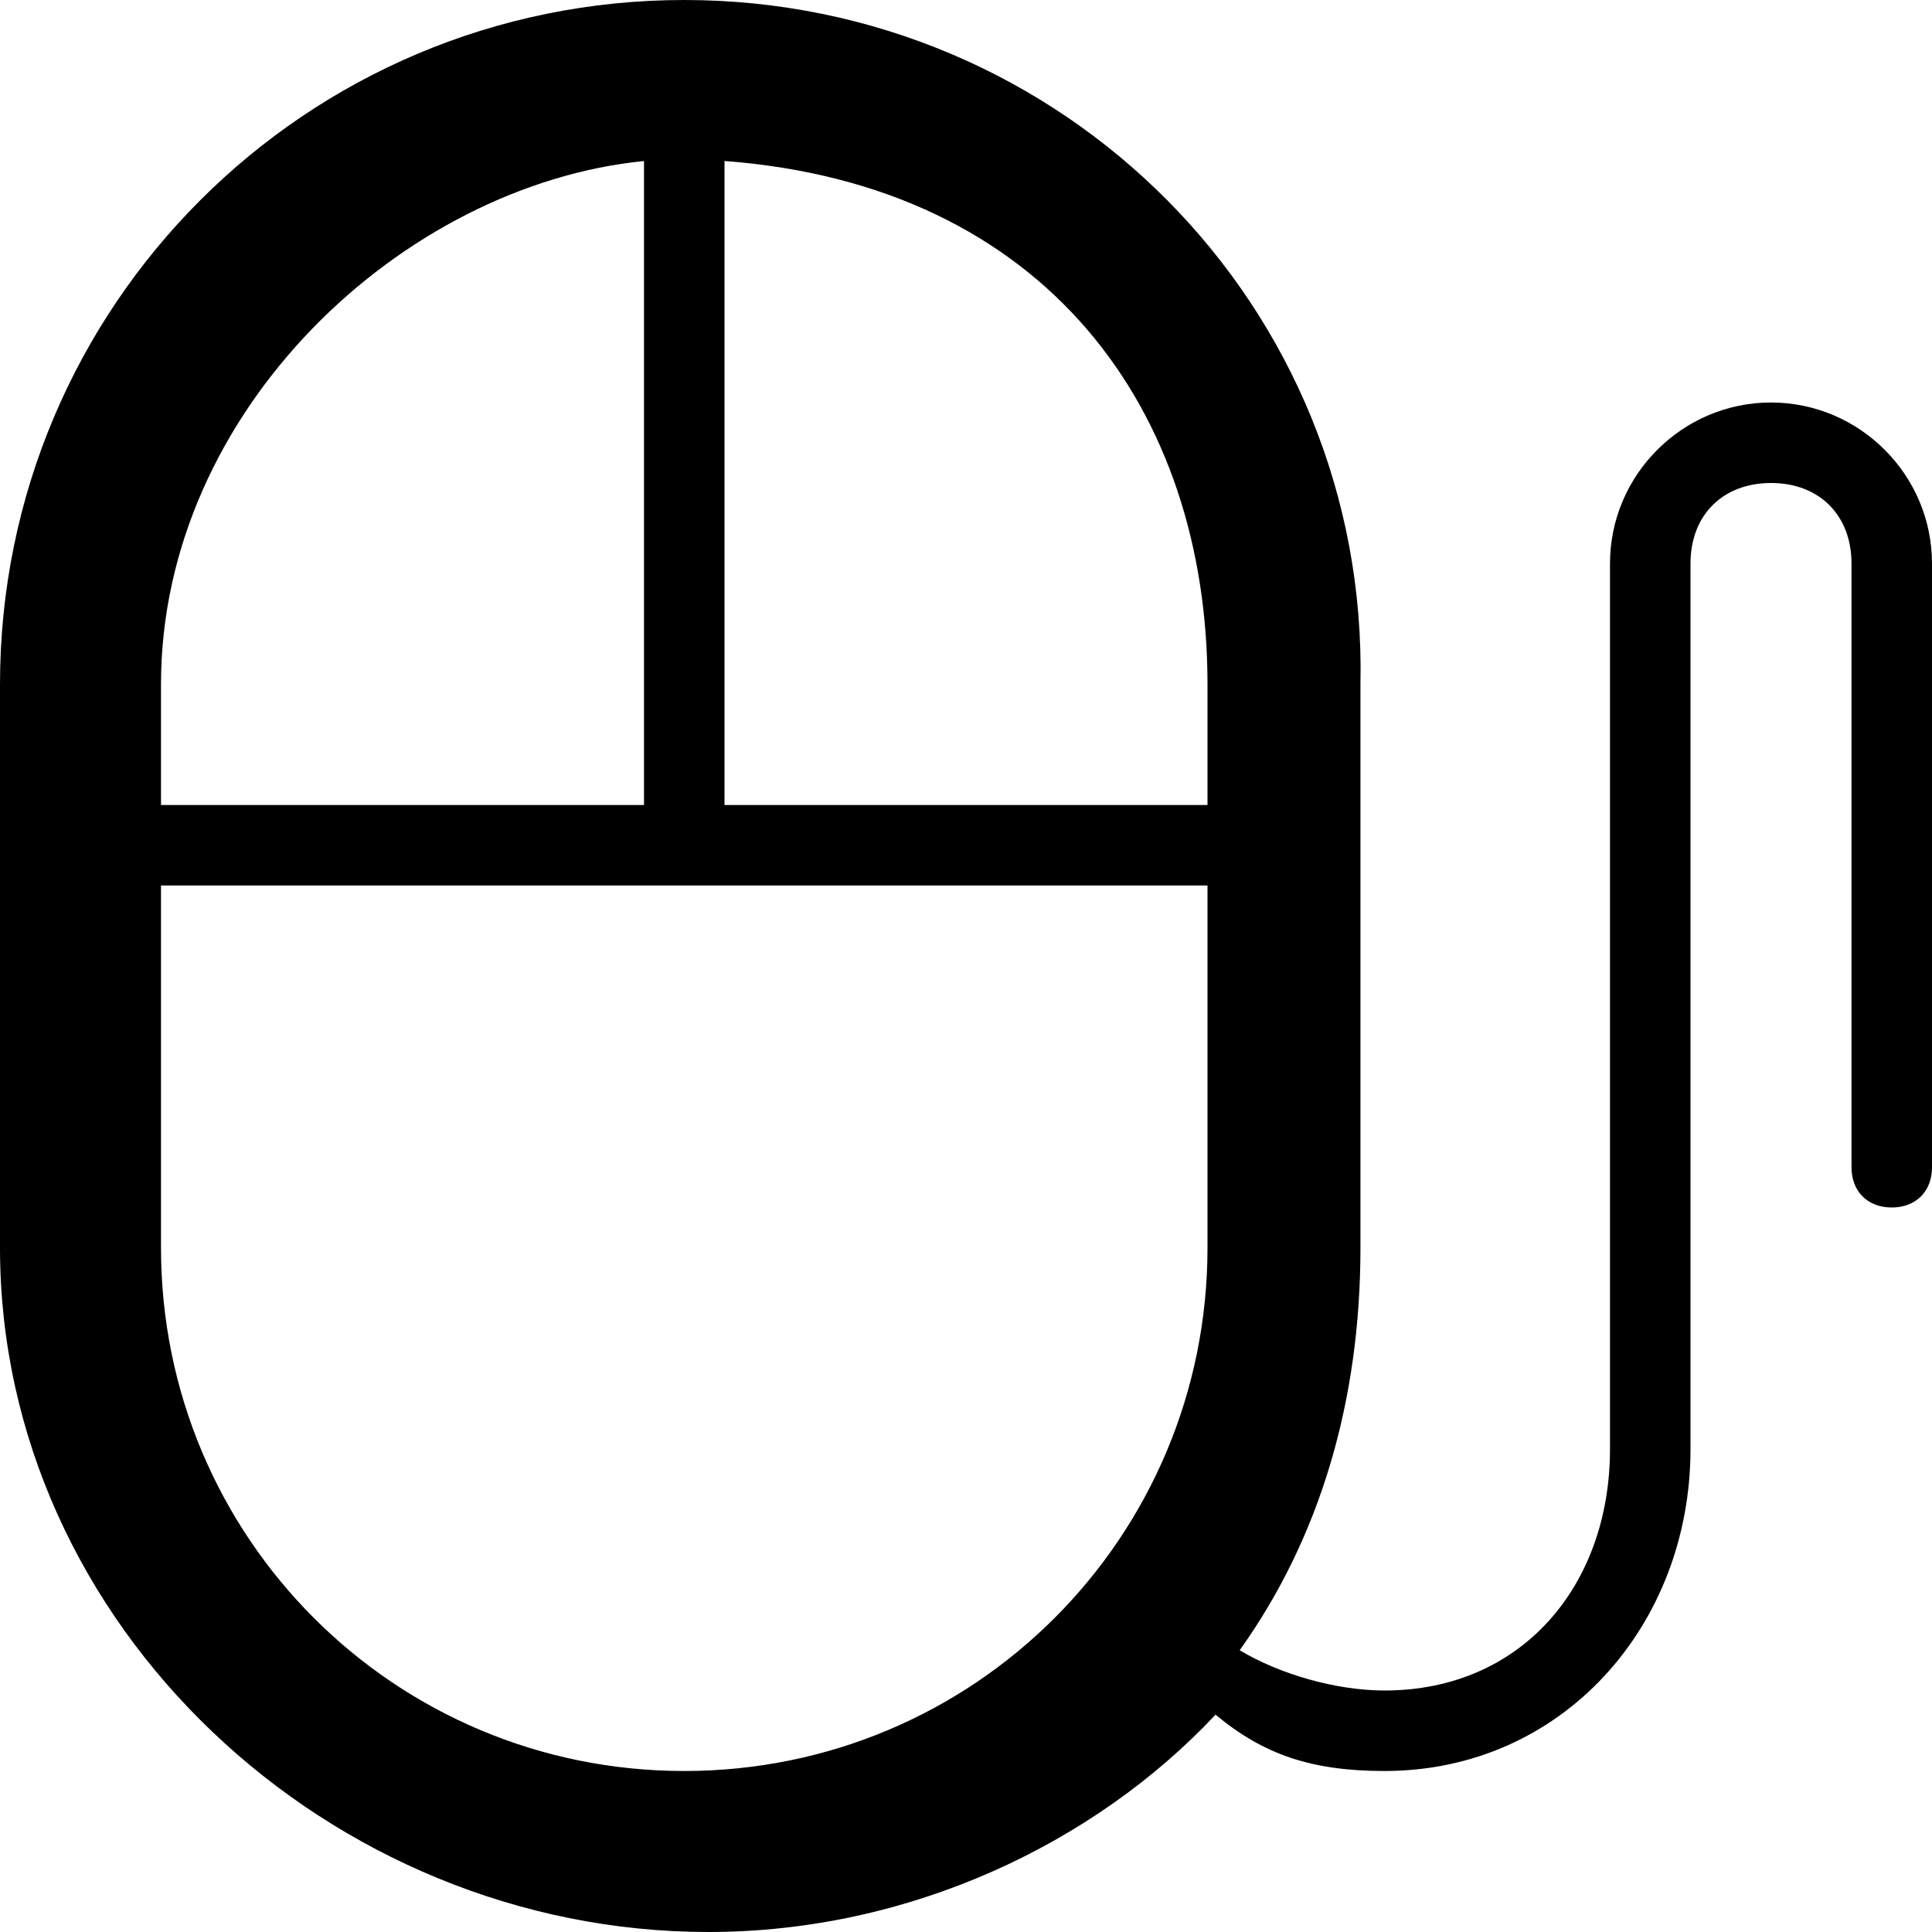
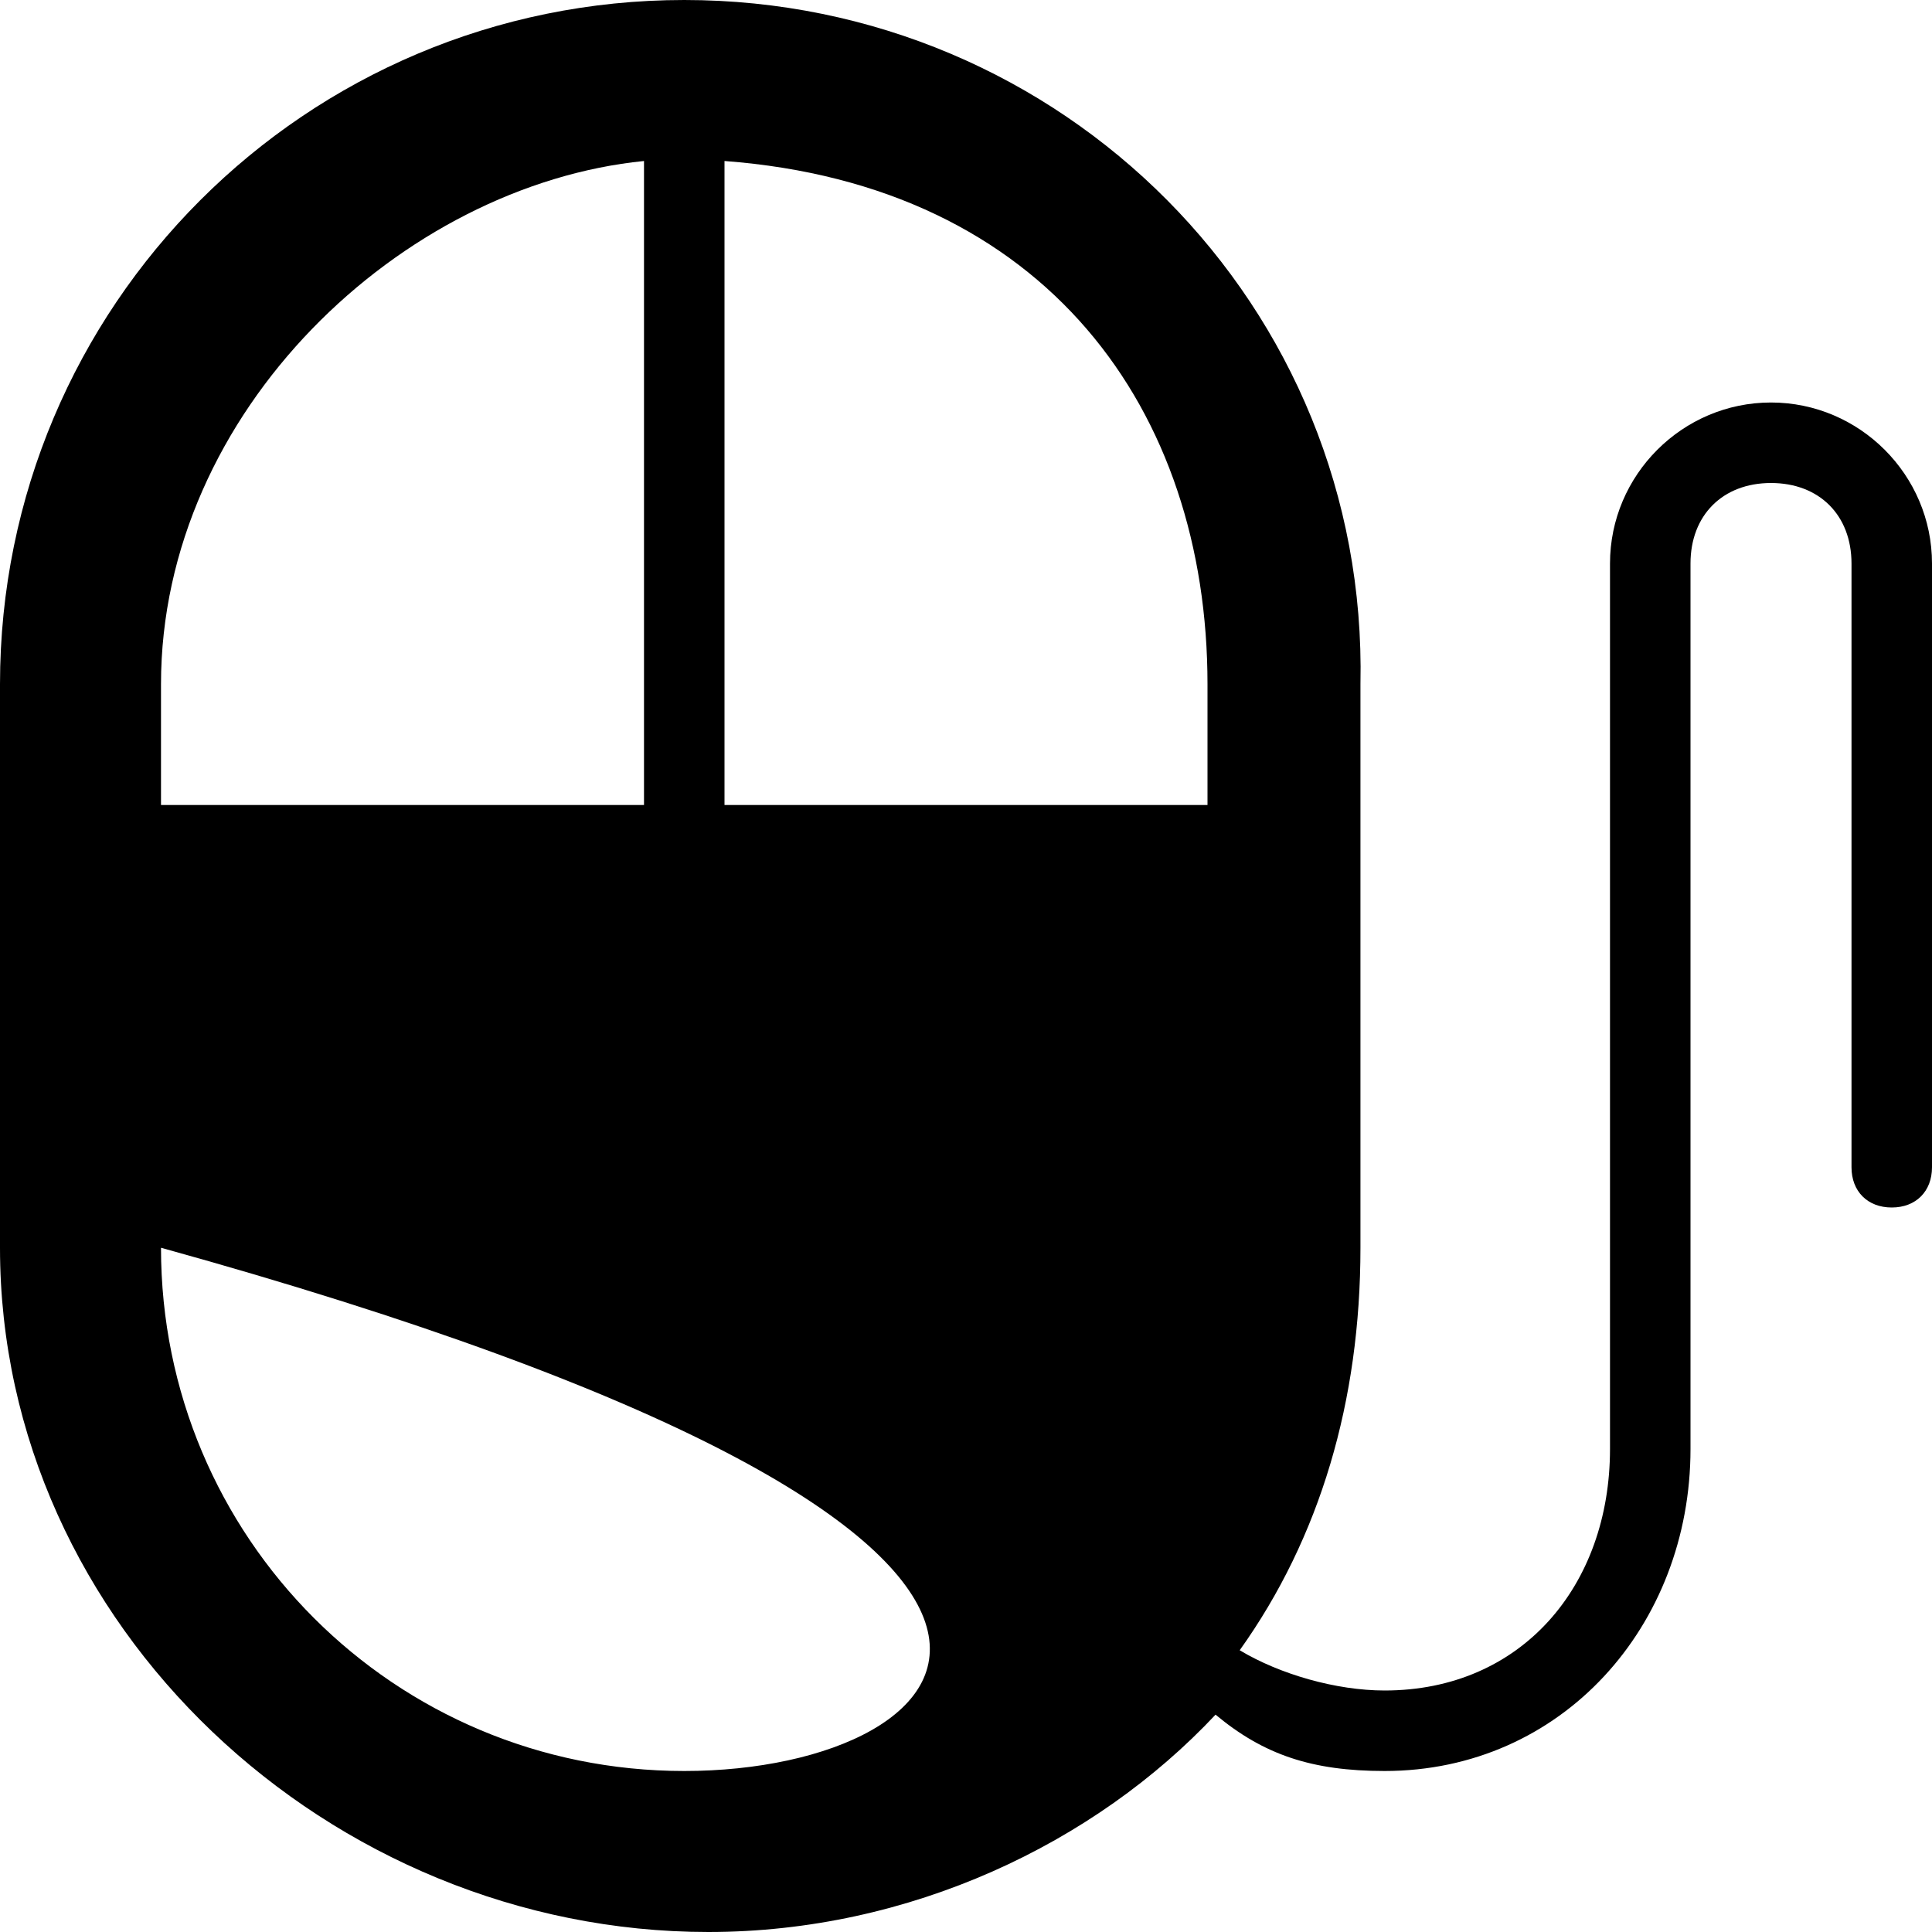
<svg xmlns="http://www.w3.org/2000/svg" enable-background="new 0 0 24 24" height="24px" id="Layer_1" version="1.1" viewBox="0 0 24 24" width="24px" xml:space="preserve">
-   <path d="M22,5c-1.1,0-2,0.9-2,2v11c0,1.7-1.1,3-2.8,3c-0.6,0-1.3-0.2-1.8-0.5c1-1.4,1.5-3.1,1.5-5c0-0.2,0-6.8,0-7  C17,3.8,13.2,0,8.5,0S0,3.8,0,8.5c0,0.2,0,6.8,0,7C0,20.2,4.1,24,8.8,24c2.5,0,4.8-1.1,6.3-2.7c0.6,0.5,1.2,0.7,2.1,0.7  c2.2,0,3.8-1.8,3.8-4V7c0-0.6,0.4-1,1-1s1,0.4,1,1v7.5c0,0.3,0.2,0.5,0.5,0.5s0.5-0.2,0.5-0.5V7C24,5.9,23.1,5,22,5z M15,8.5  c0,0,0,0.7,0,1.5H9V2C13,2.3,15,5.1,15,8.5z M2,8.5C2,5.1,5,2.3,8,2v8H2C2,9.2,2,8.5,2,8.5z M8.5,22C4.9,22,2,19.1,2,15.5  C2,15.4,2,13,2,11h13c0,2,0,4.4,0,4.5C15,19.1,12.1,22,8.5,22z" />
+   <path d="M22,5c-1.1,0-2,0.9-2,2v11c0,1.7-1.1,3-2.8,3c-0.6,0-1.3-0.2-1.8-0.5c1-1.4,1.5-3.1,1.5-5c0-0.2,0-6.8,0-7  C17,3.8,13.2,0,8.5,0S0,3.8,0,8.5c0,0.2,0,6.8,0,7C0,20.2,4.1,24,8.8,24c2.5,0,4.8-1.1,6.3-2.7c0.6,0.5,1.2,0.7,2.1,0.7  c2.2,0,3.8-1.8,3.8-4V7c0-0.6,0.4-1,1-1s1,0.4,1,1v7.5c0,0.3,0.2,0.5,0.5,0.5s0.5-0.2,0.5-0.5V7C24,5.9,23.1,5,22,5z M15,8.5  c0,0,0,0.7,0,1.5H9V2C13,2.3,15,5.1,15,8.5z M2,8.5C2,5.1,5,2.3,8,2v8H2C2,9.2,2,8.5,2,8.5z M8.5,22C4.9,22,2,19.1,2,15.5  C2,15.4,2,13,2,11c0,2,0,4.4,0,4.5C15,19.1,12.1,22,8.5,22z" />
</svg>